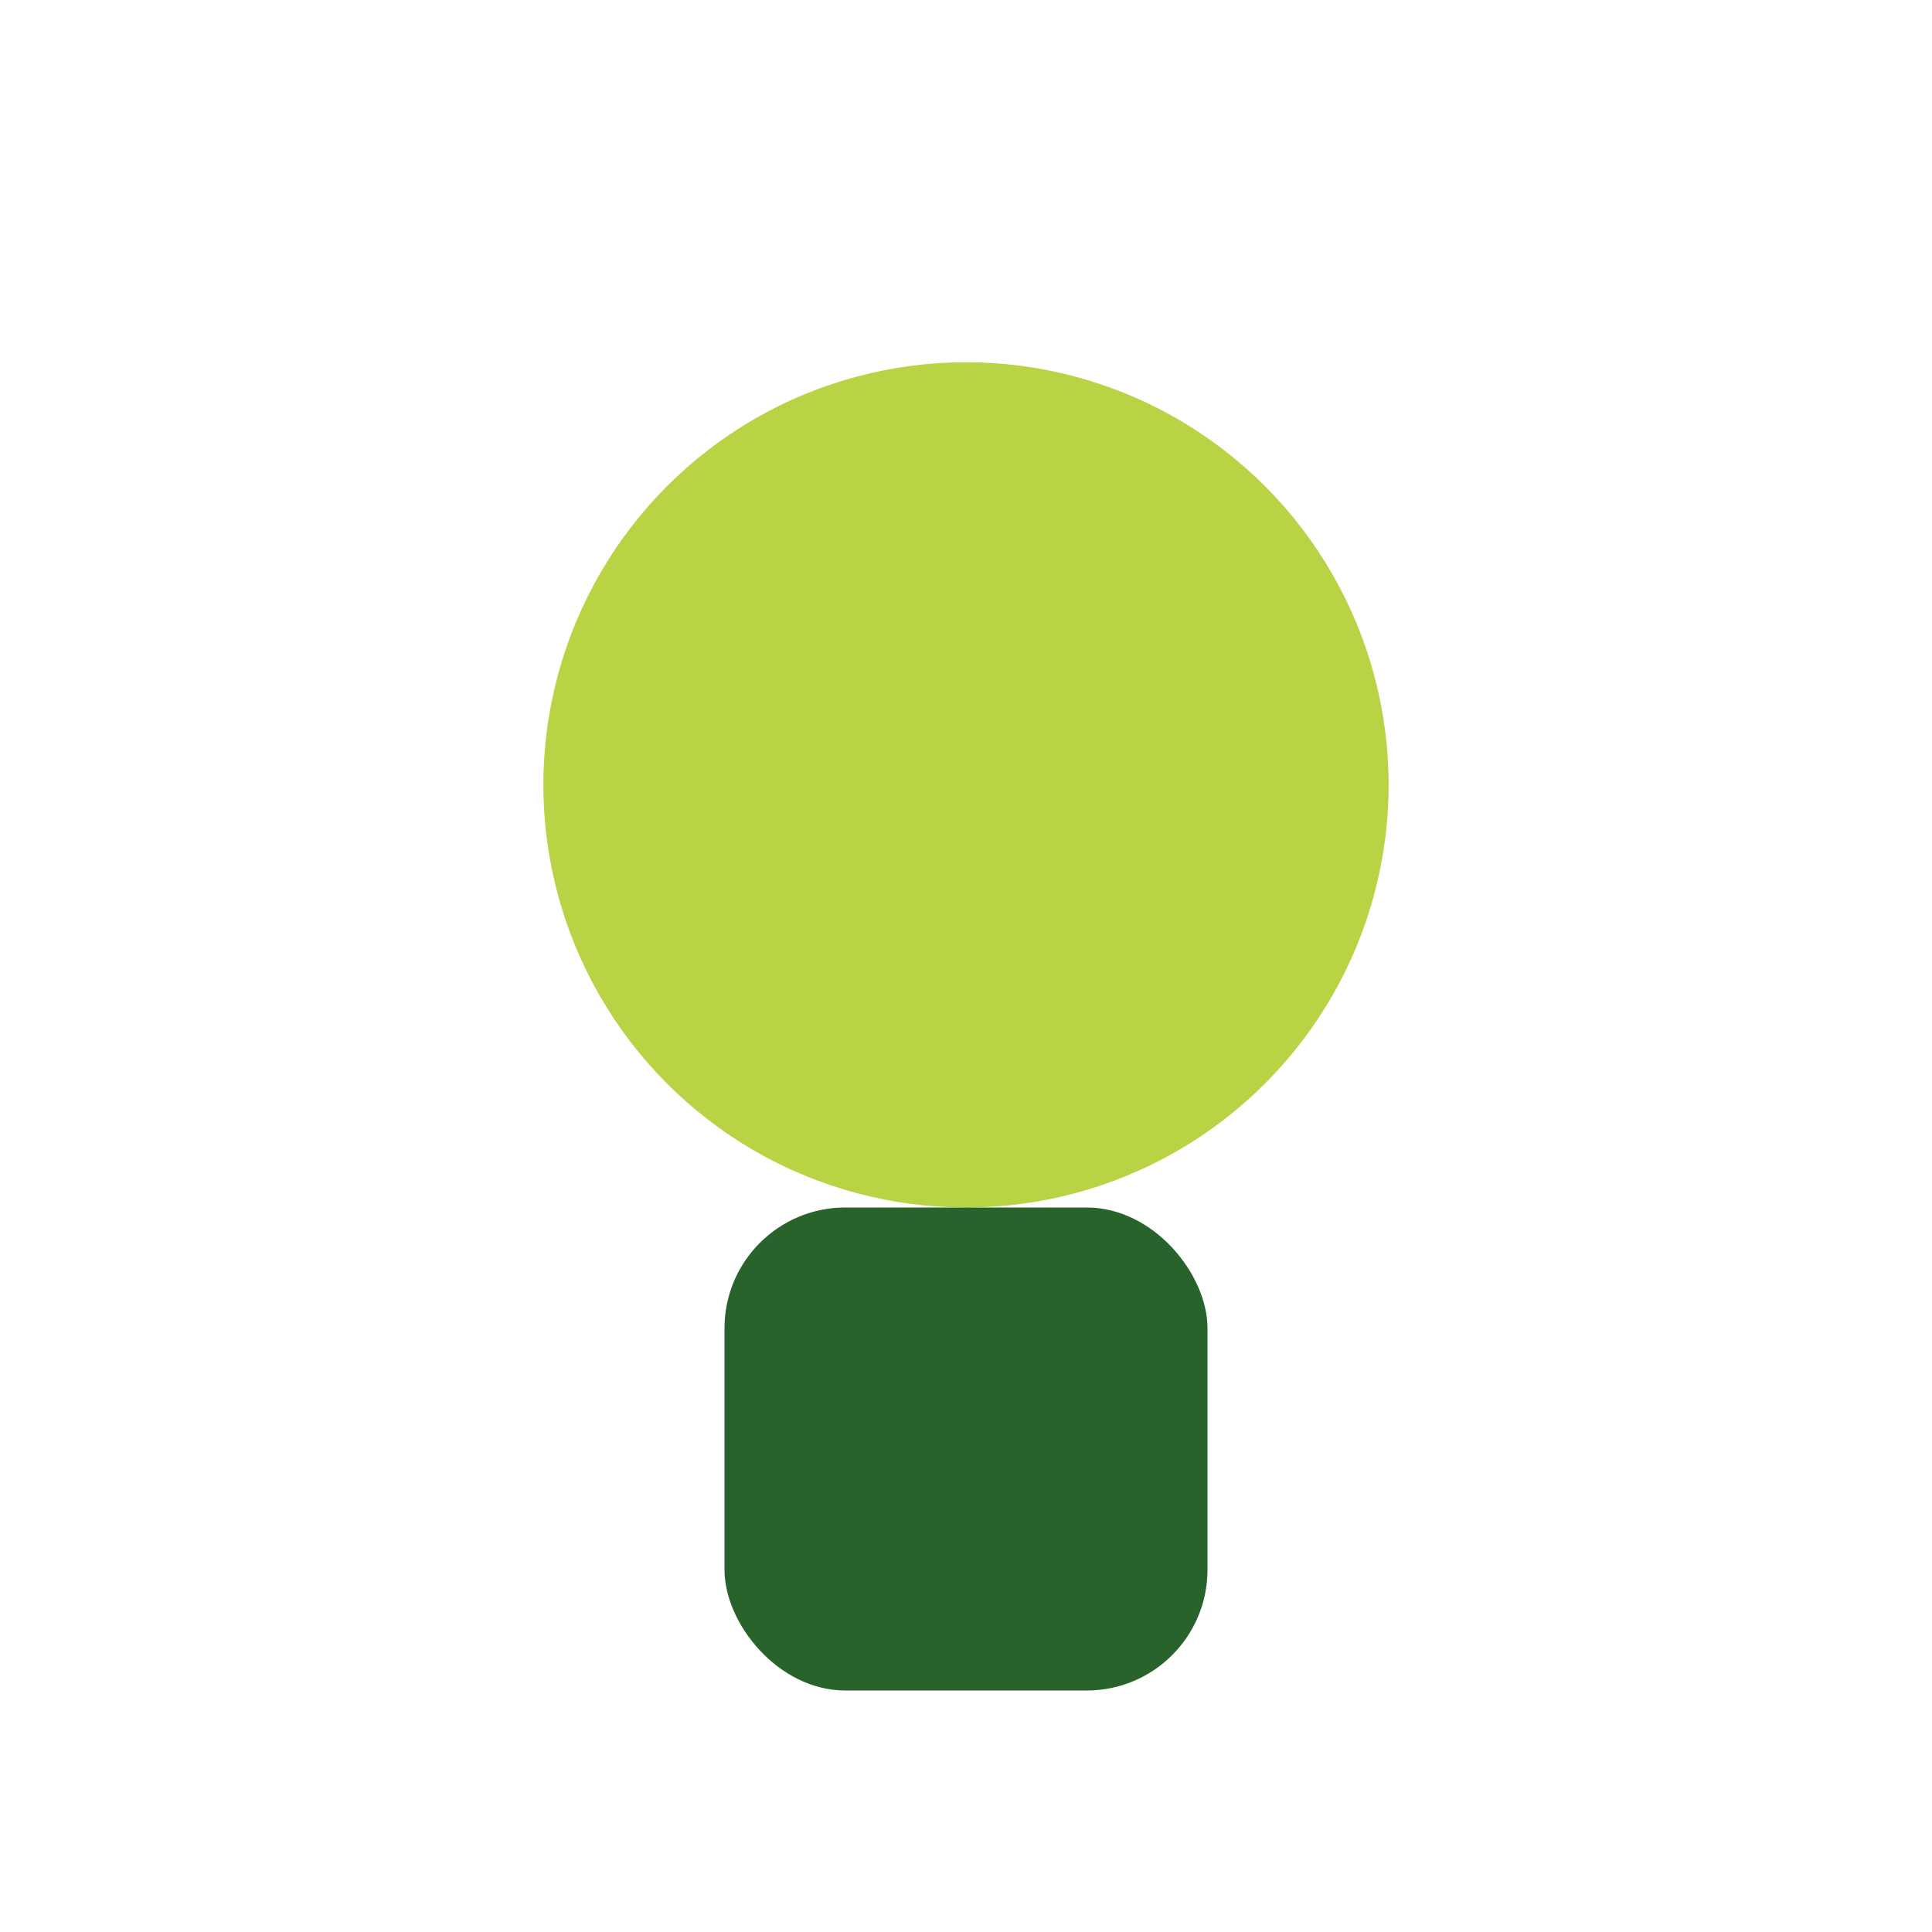
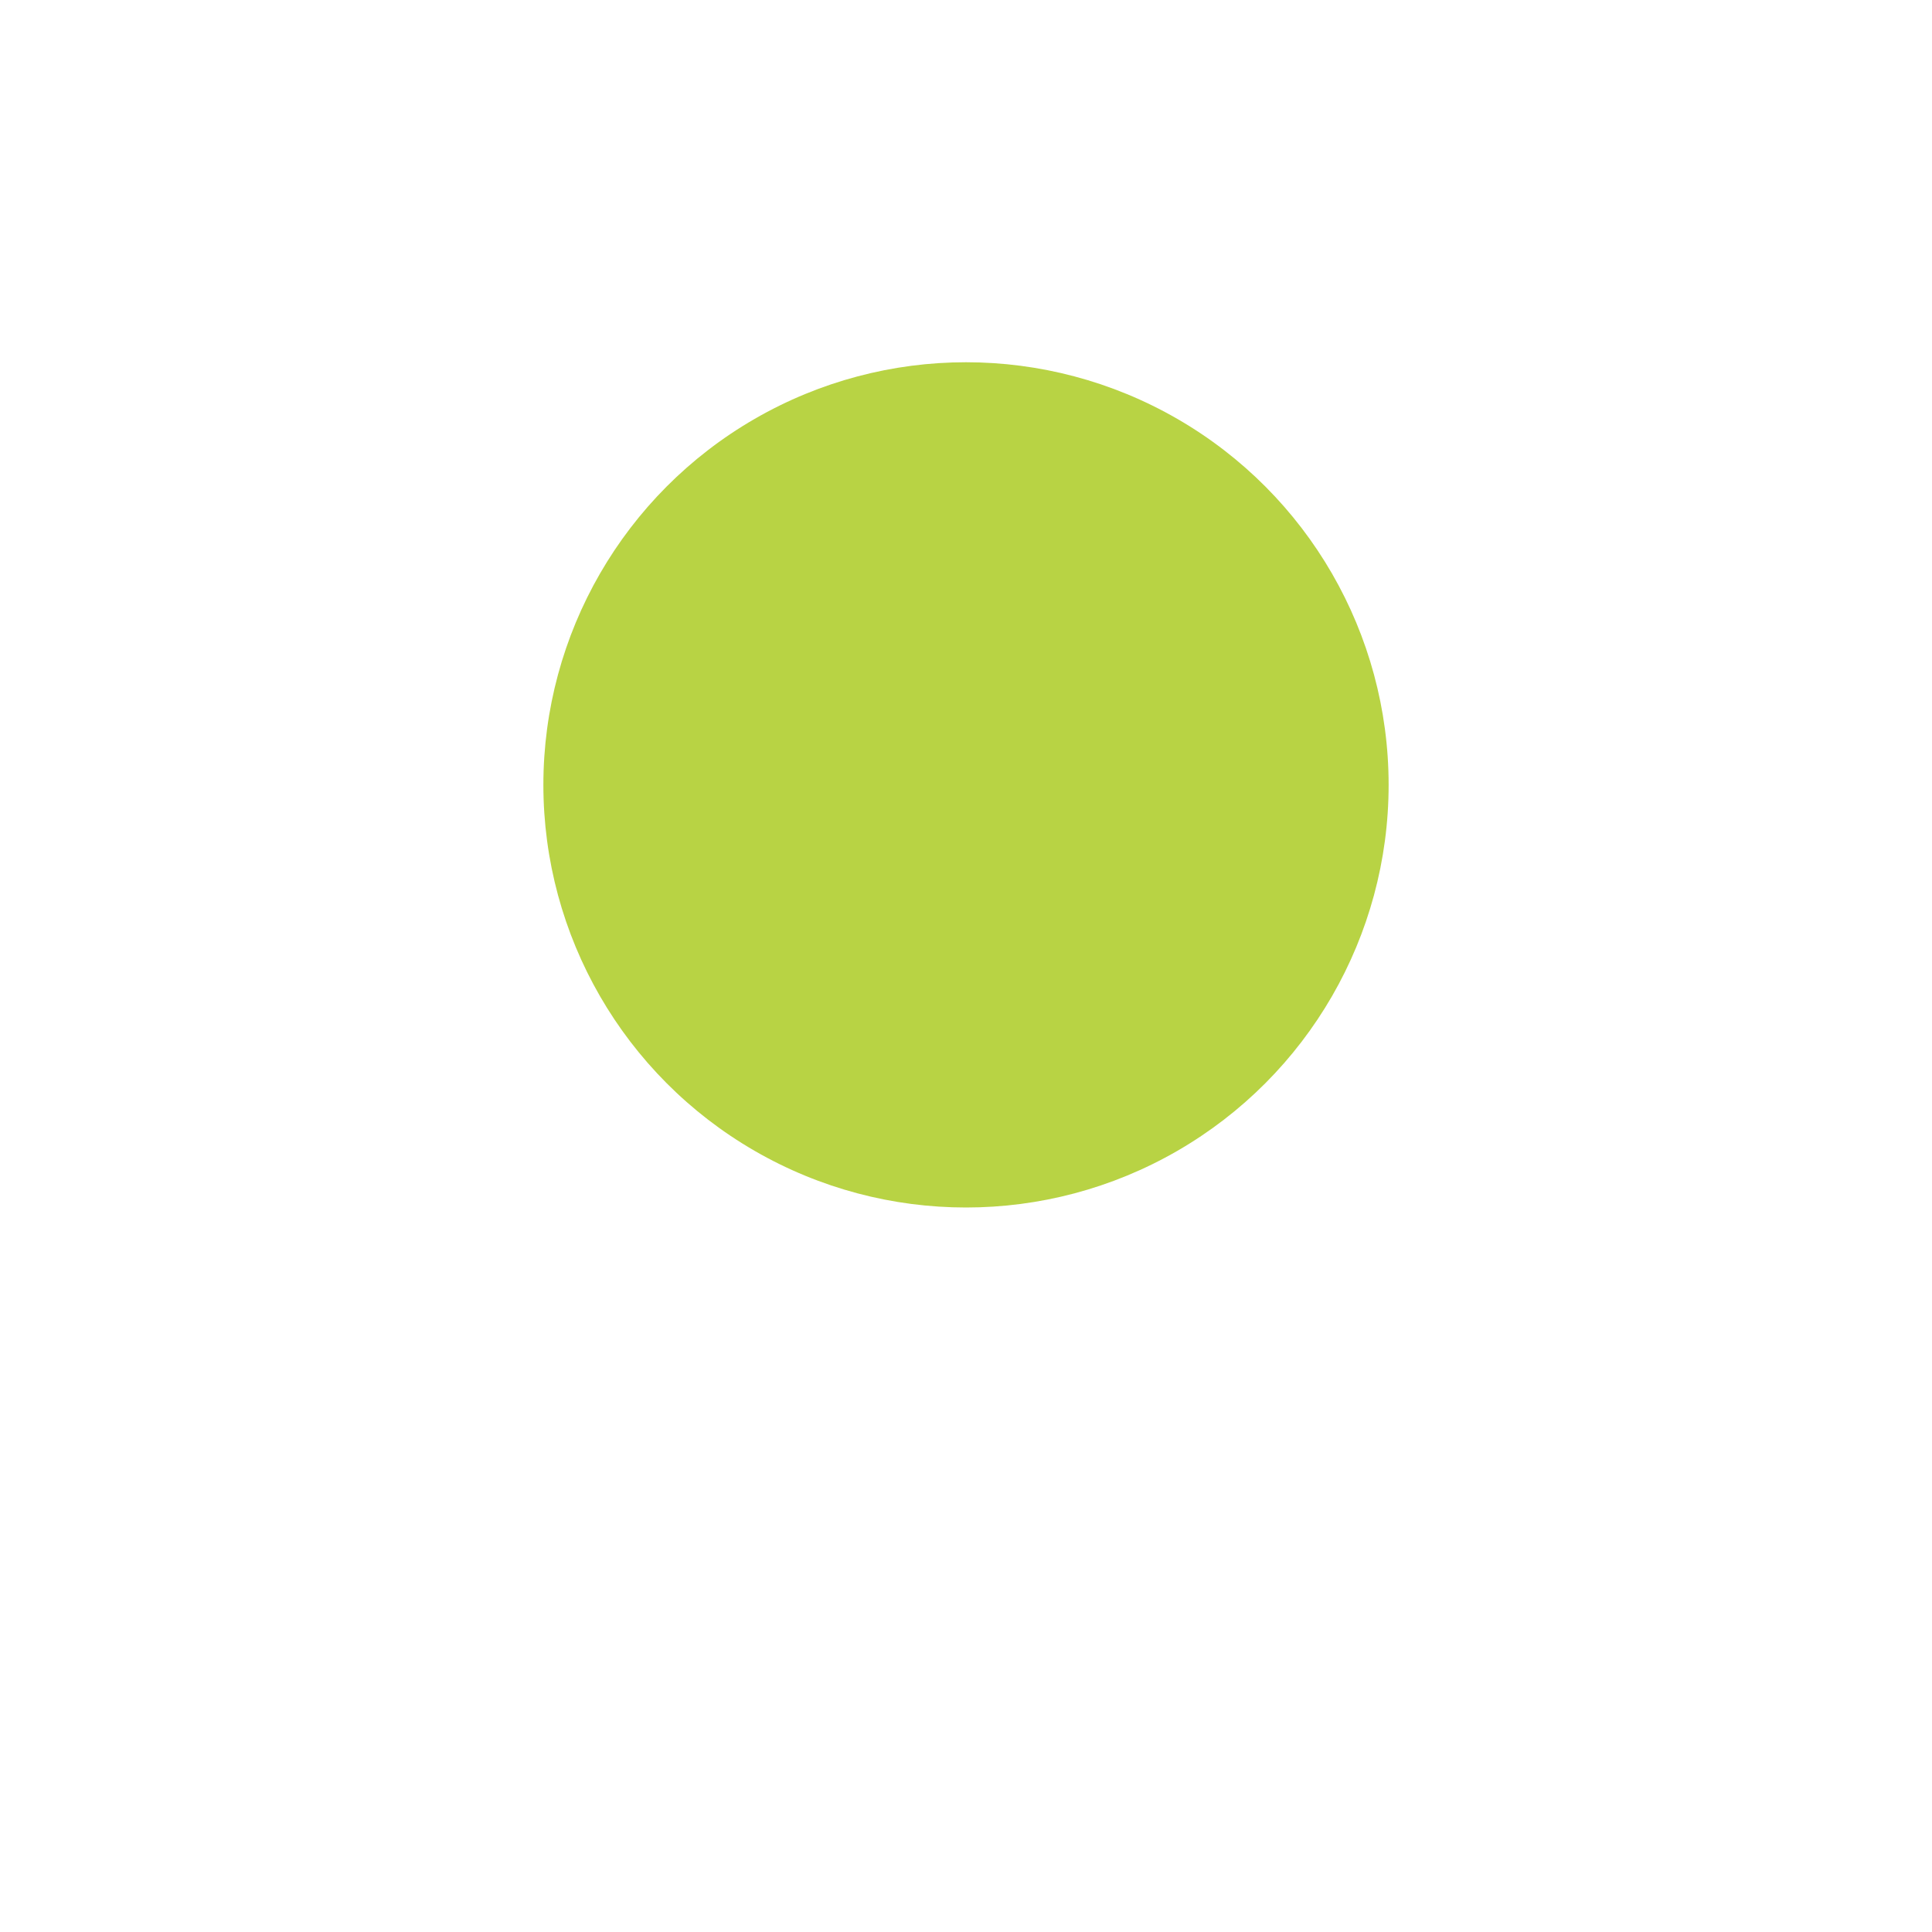
<svg xmlns="http://www.w3.org/2000/svg" width="32" height="32" viewBox="0 0 32 32">
  <circle cx="16" cy="13" r="7" fill="#B8D344" />
-   <rect x="12" y="20" width="8" height="8" rx="2" fill="#27632A" />
</svg>